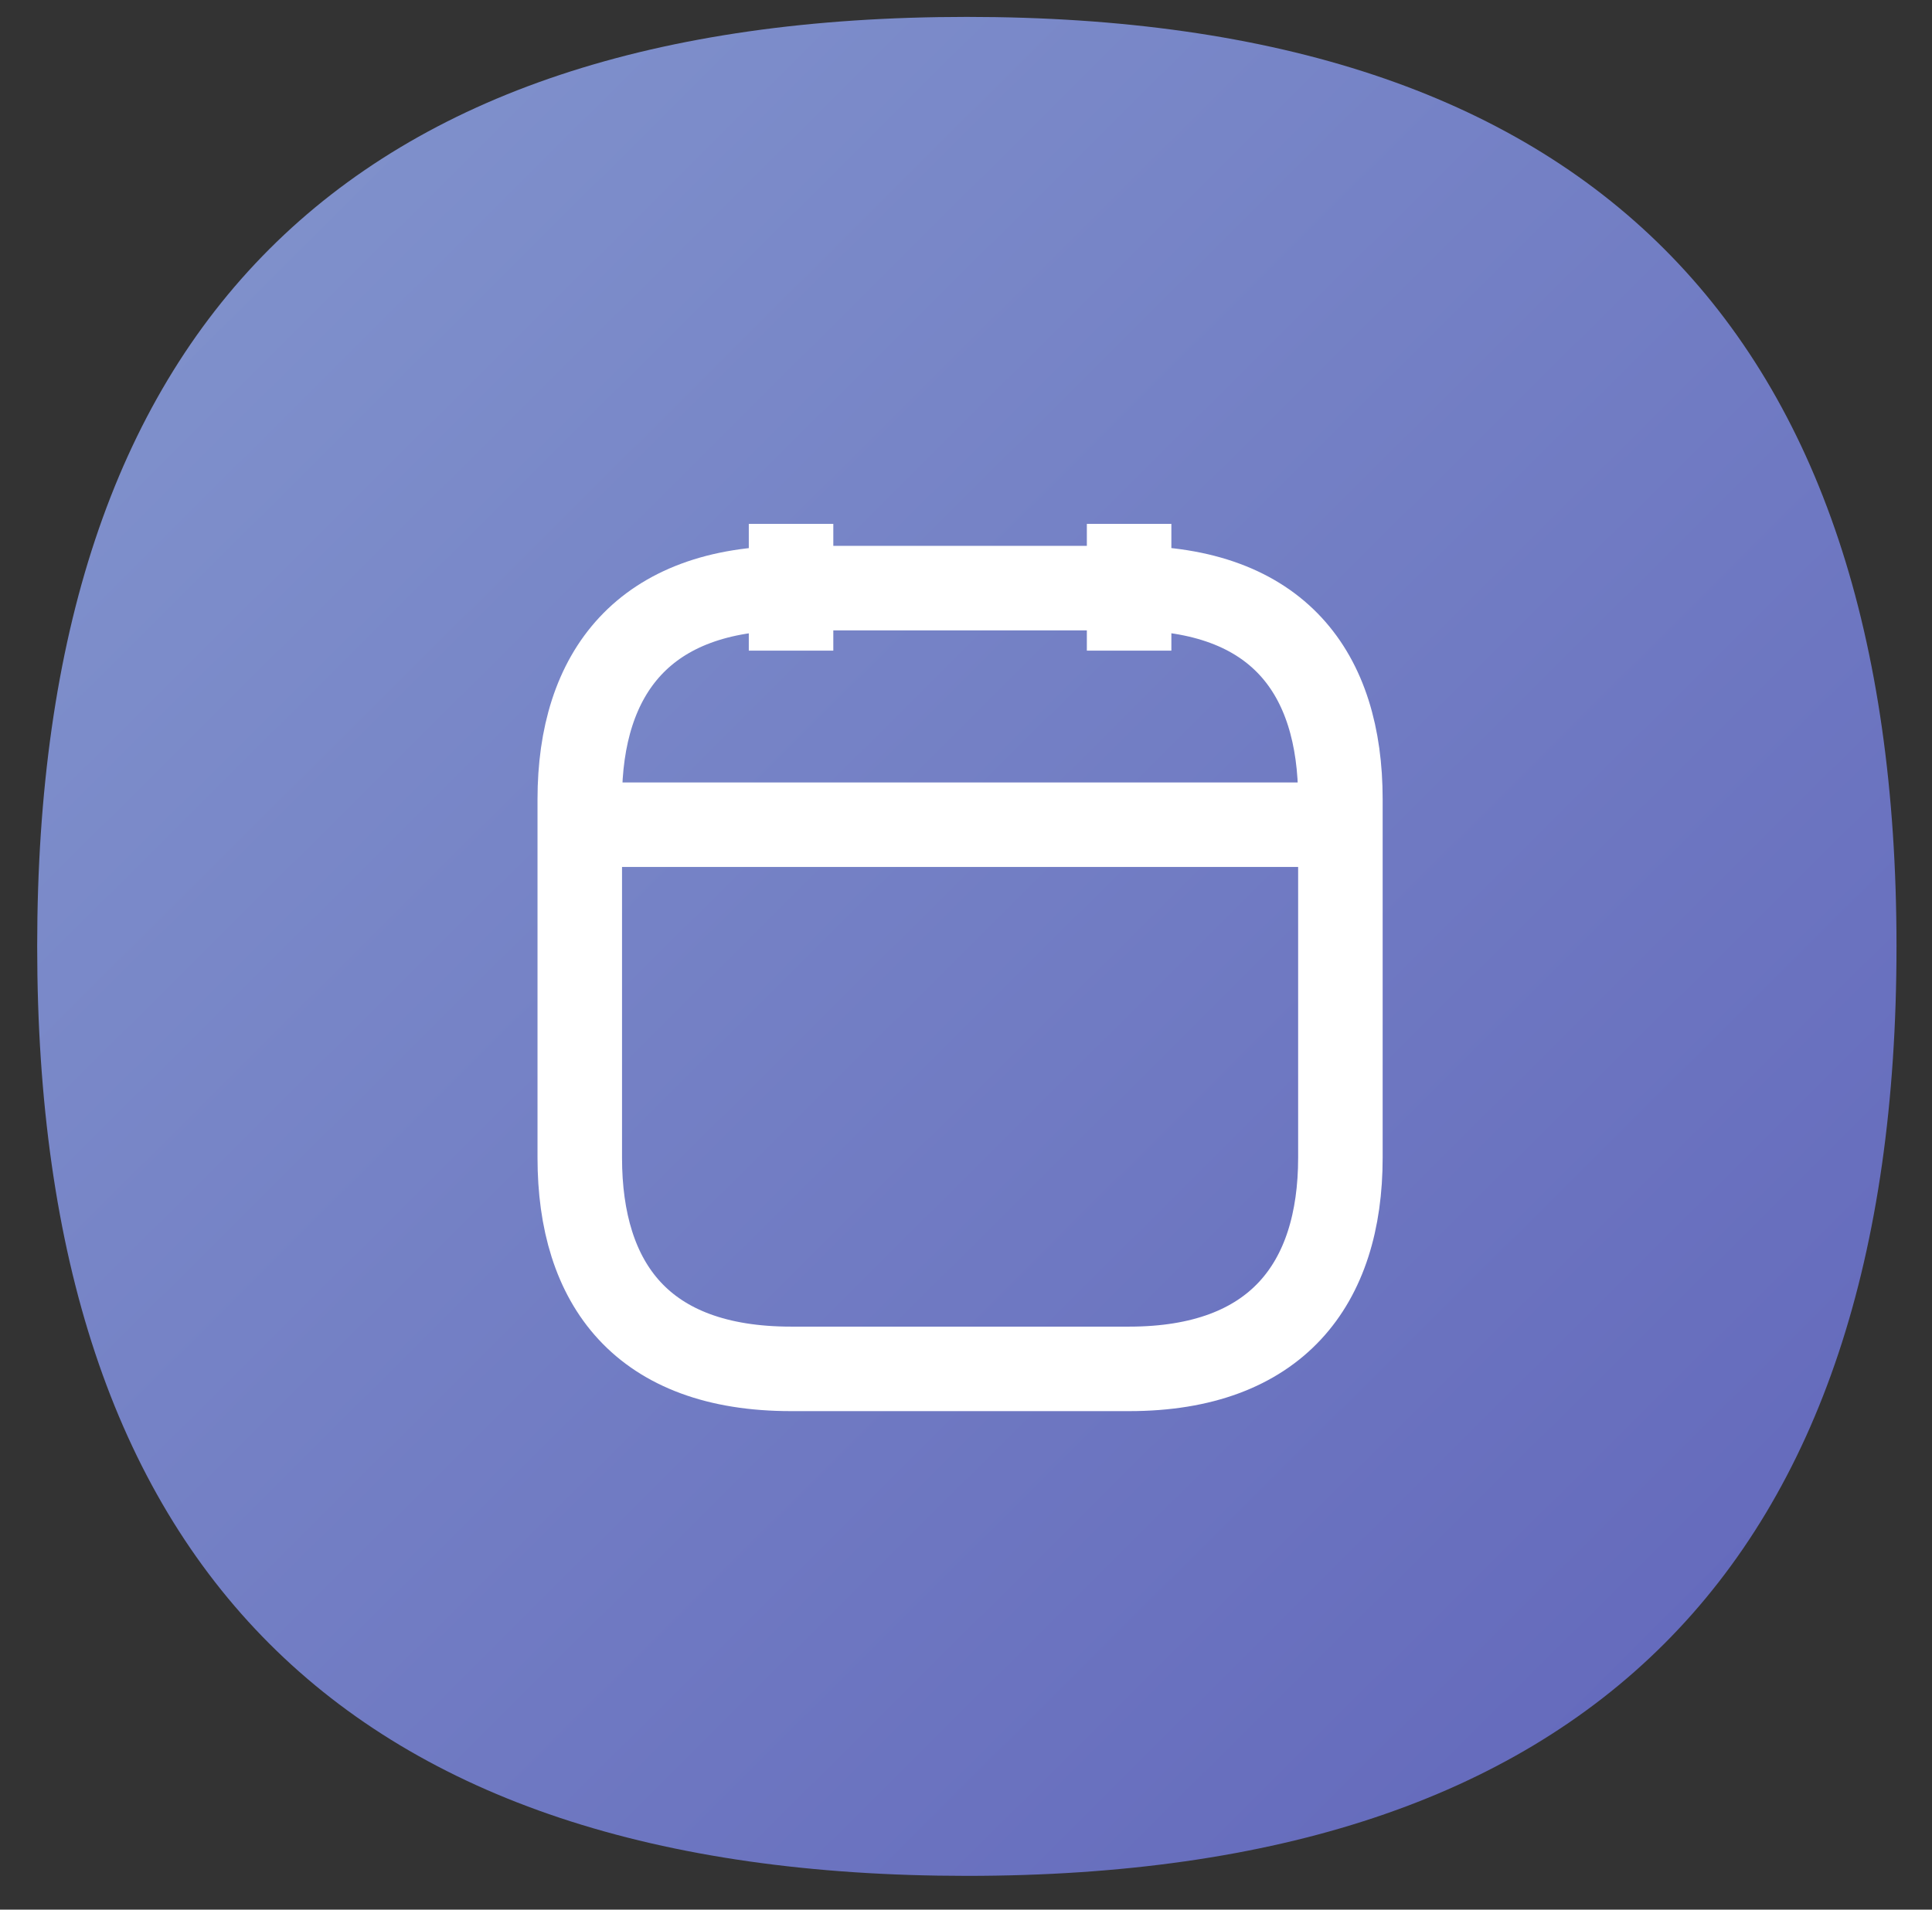
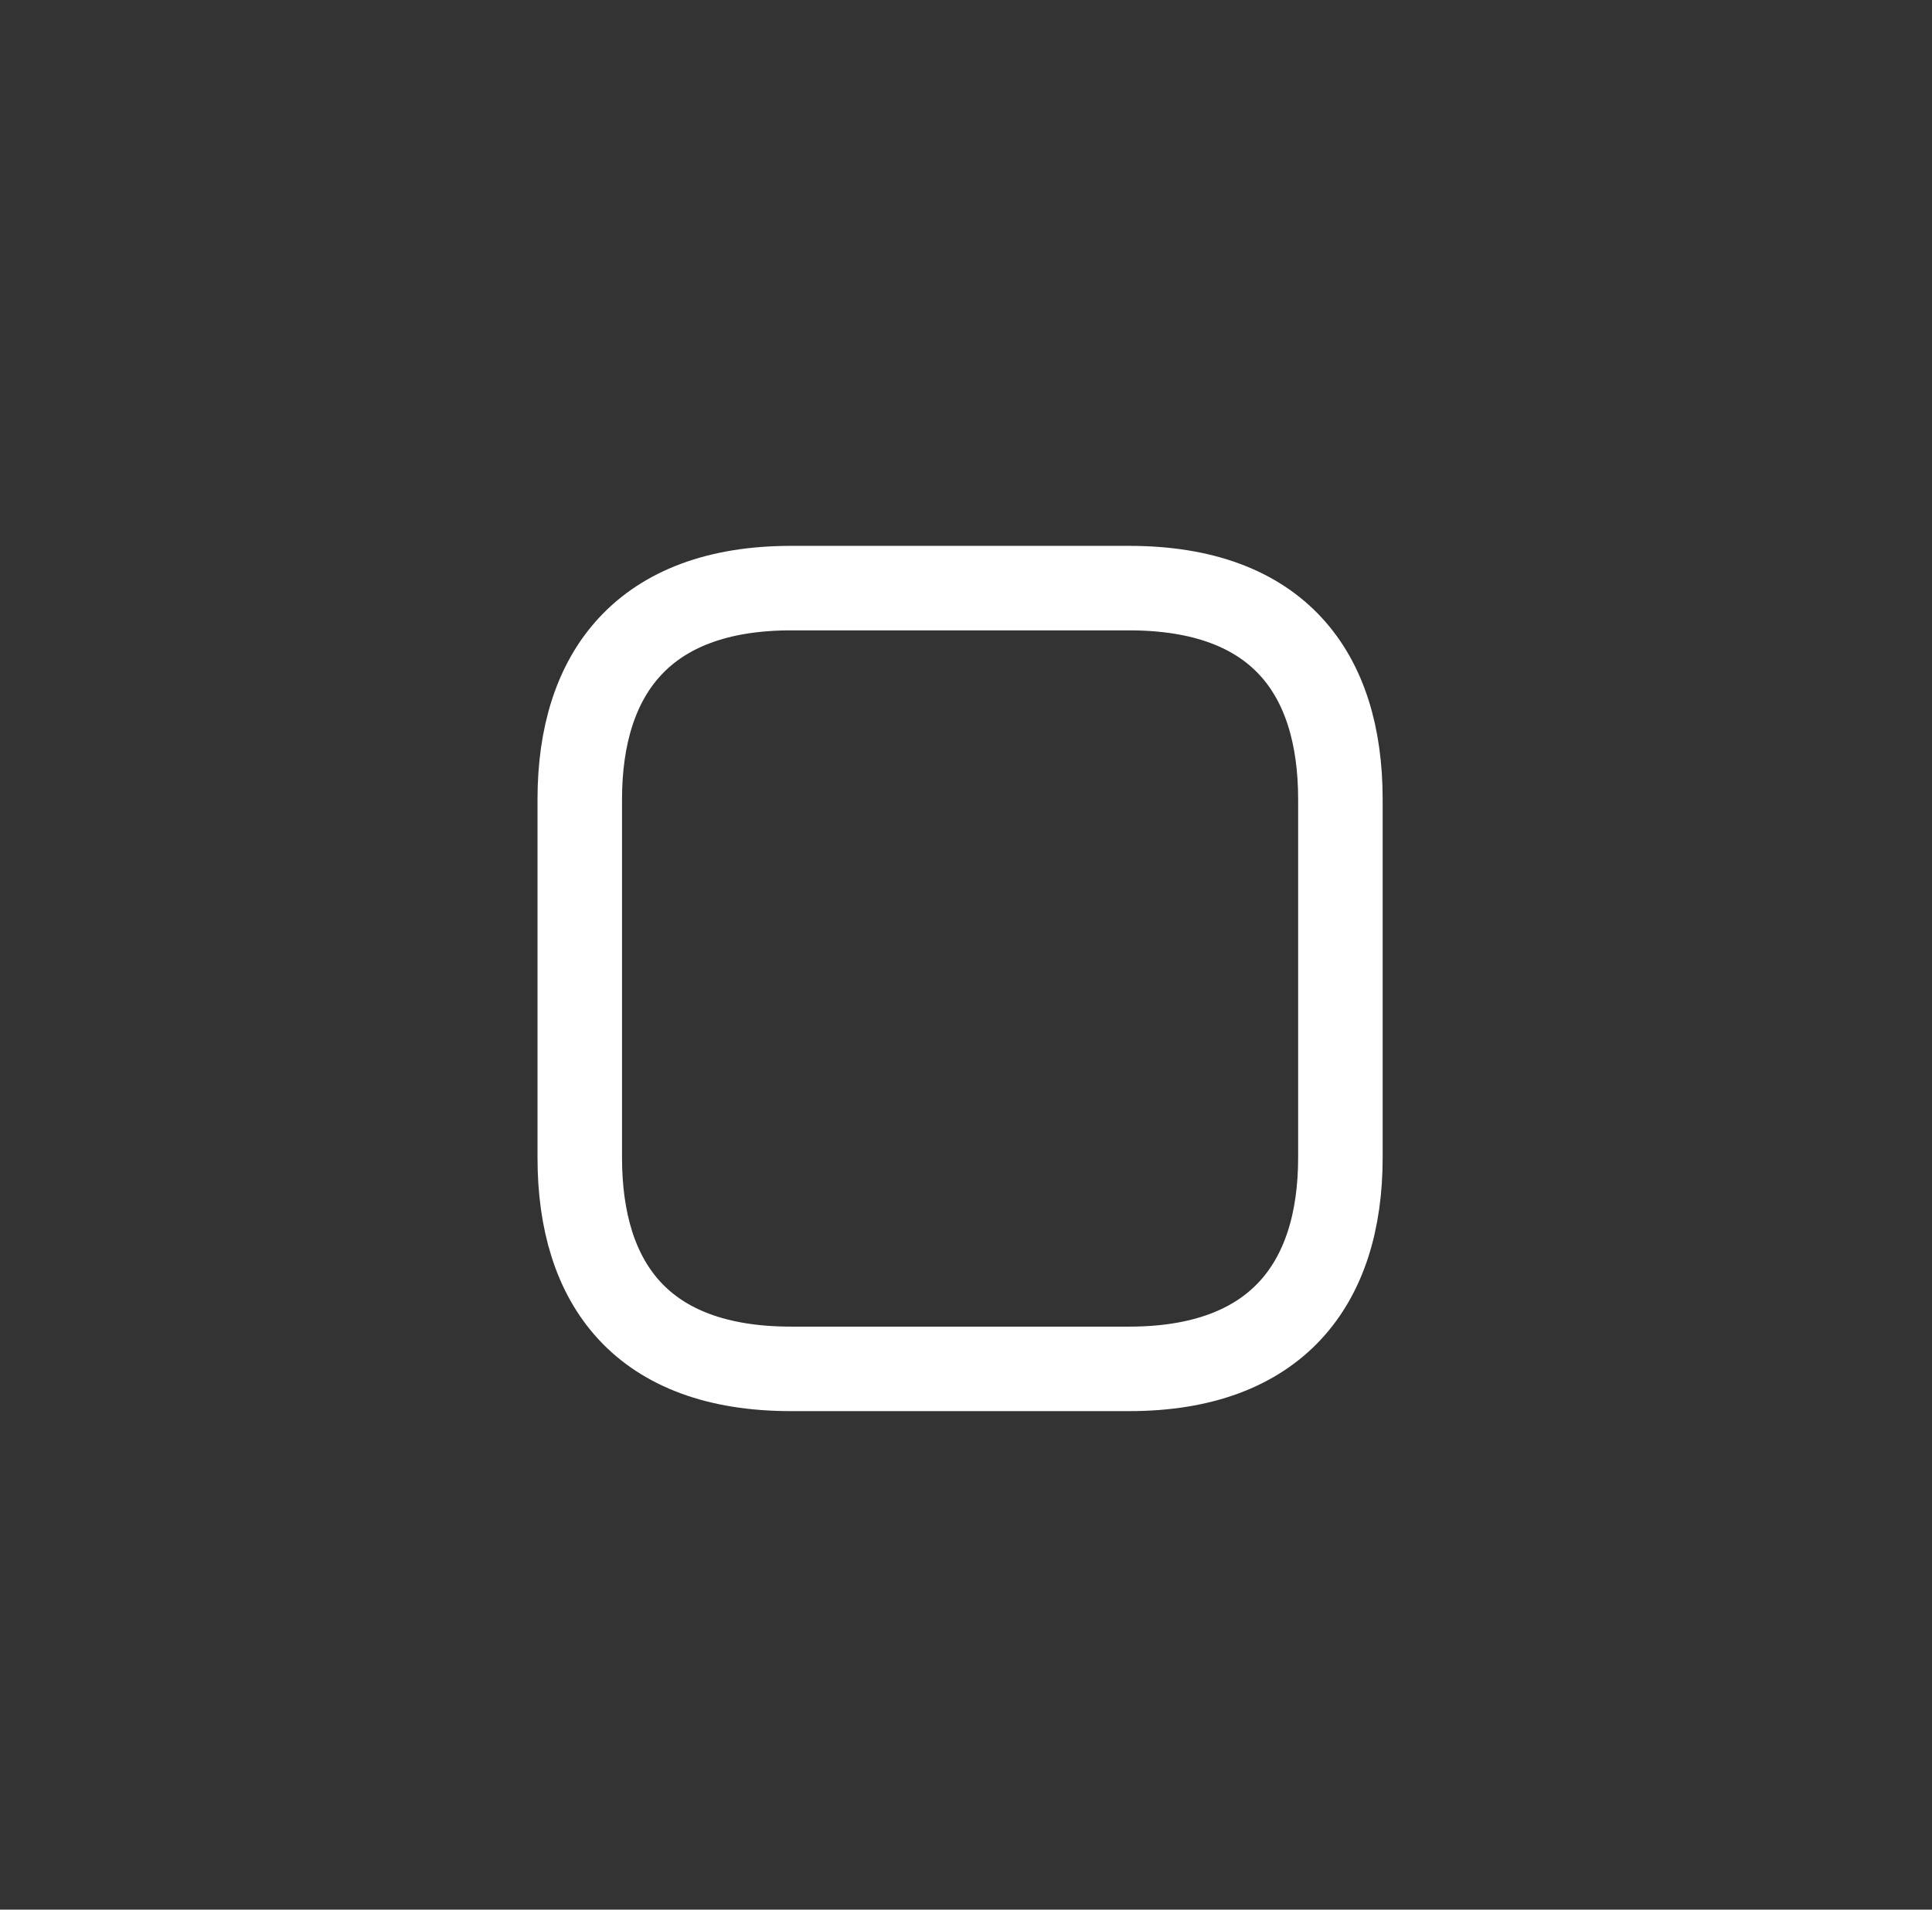
<svg xmlns="http://www.w3.org/2000/svg" id="Layer_1" data-name="Layer 1" version="1.1" viewBox="0 0 114.3 113">
  <rect x="0" y="0" width="114.3" height="113" fill="#333333" stroke="none" />
  <defs>
    <style>
      .cls-1 {
        fill: url(#linear-gradient);
        stroke-width: 0px;
      }

      .cls-2 {
        fill: none;
        stroke: #fff;
        strokeLinecap: round;
        strokeLinejoin: round;
        stroke-width: 5px;
      }
    </style>
    <linearGradient id="linear-gradient" x1="2.4" y1="900" x2="112.1" y2="1010.2" gradientTransform="translate(0 -899)" gradientUnits="userSpaceOnUse">
      <stop offset="0" stop-color="#8396ce" />
      <stop offset="1" stop-color="#6165ba" />
    </linearGradient>
  </defs>
-   <path class="cls-1" d="M112.2,56c0,36.7-18.3,55-55,55S2.2,92.7,2.2,56,20.5,1,57.2,1s55,18.3,55,55Z" />
-   <path class="cls-2" d="M46.8,31v7.5" />
-   <path class="cls-2" d="M66.8,31v7.5" />
-   <path class="cls-2" d="M35.7,48.8h42.5" />
  <path class="cls-2" d="M79.3,47.3v21.2c0,7.5-3.8,12.5-12.5,12.5h-20c-8.8,0-12.5-5-12.5-12.5v-21.2c0-7.5,3.8-12.5,12.5-12.5h20c8.8,0,12.5,5,12.5,12.5Z" />
  <path class="cls-2" d="M56.8,60.3h0" />
-   <path class="cls-2" d="M47.7,60.3h0" />
  <path class="cls-2" d="M47.7,67.8h0" />
</svg>